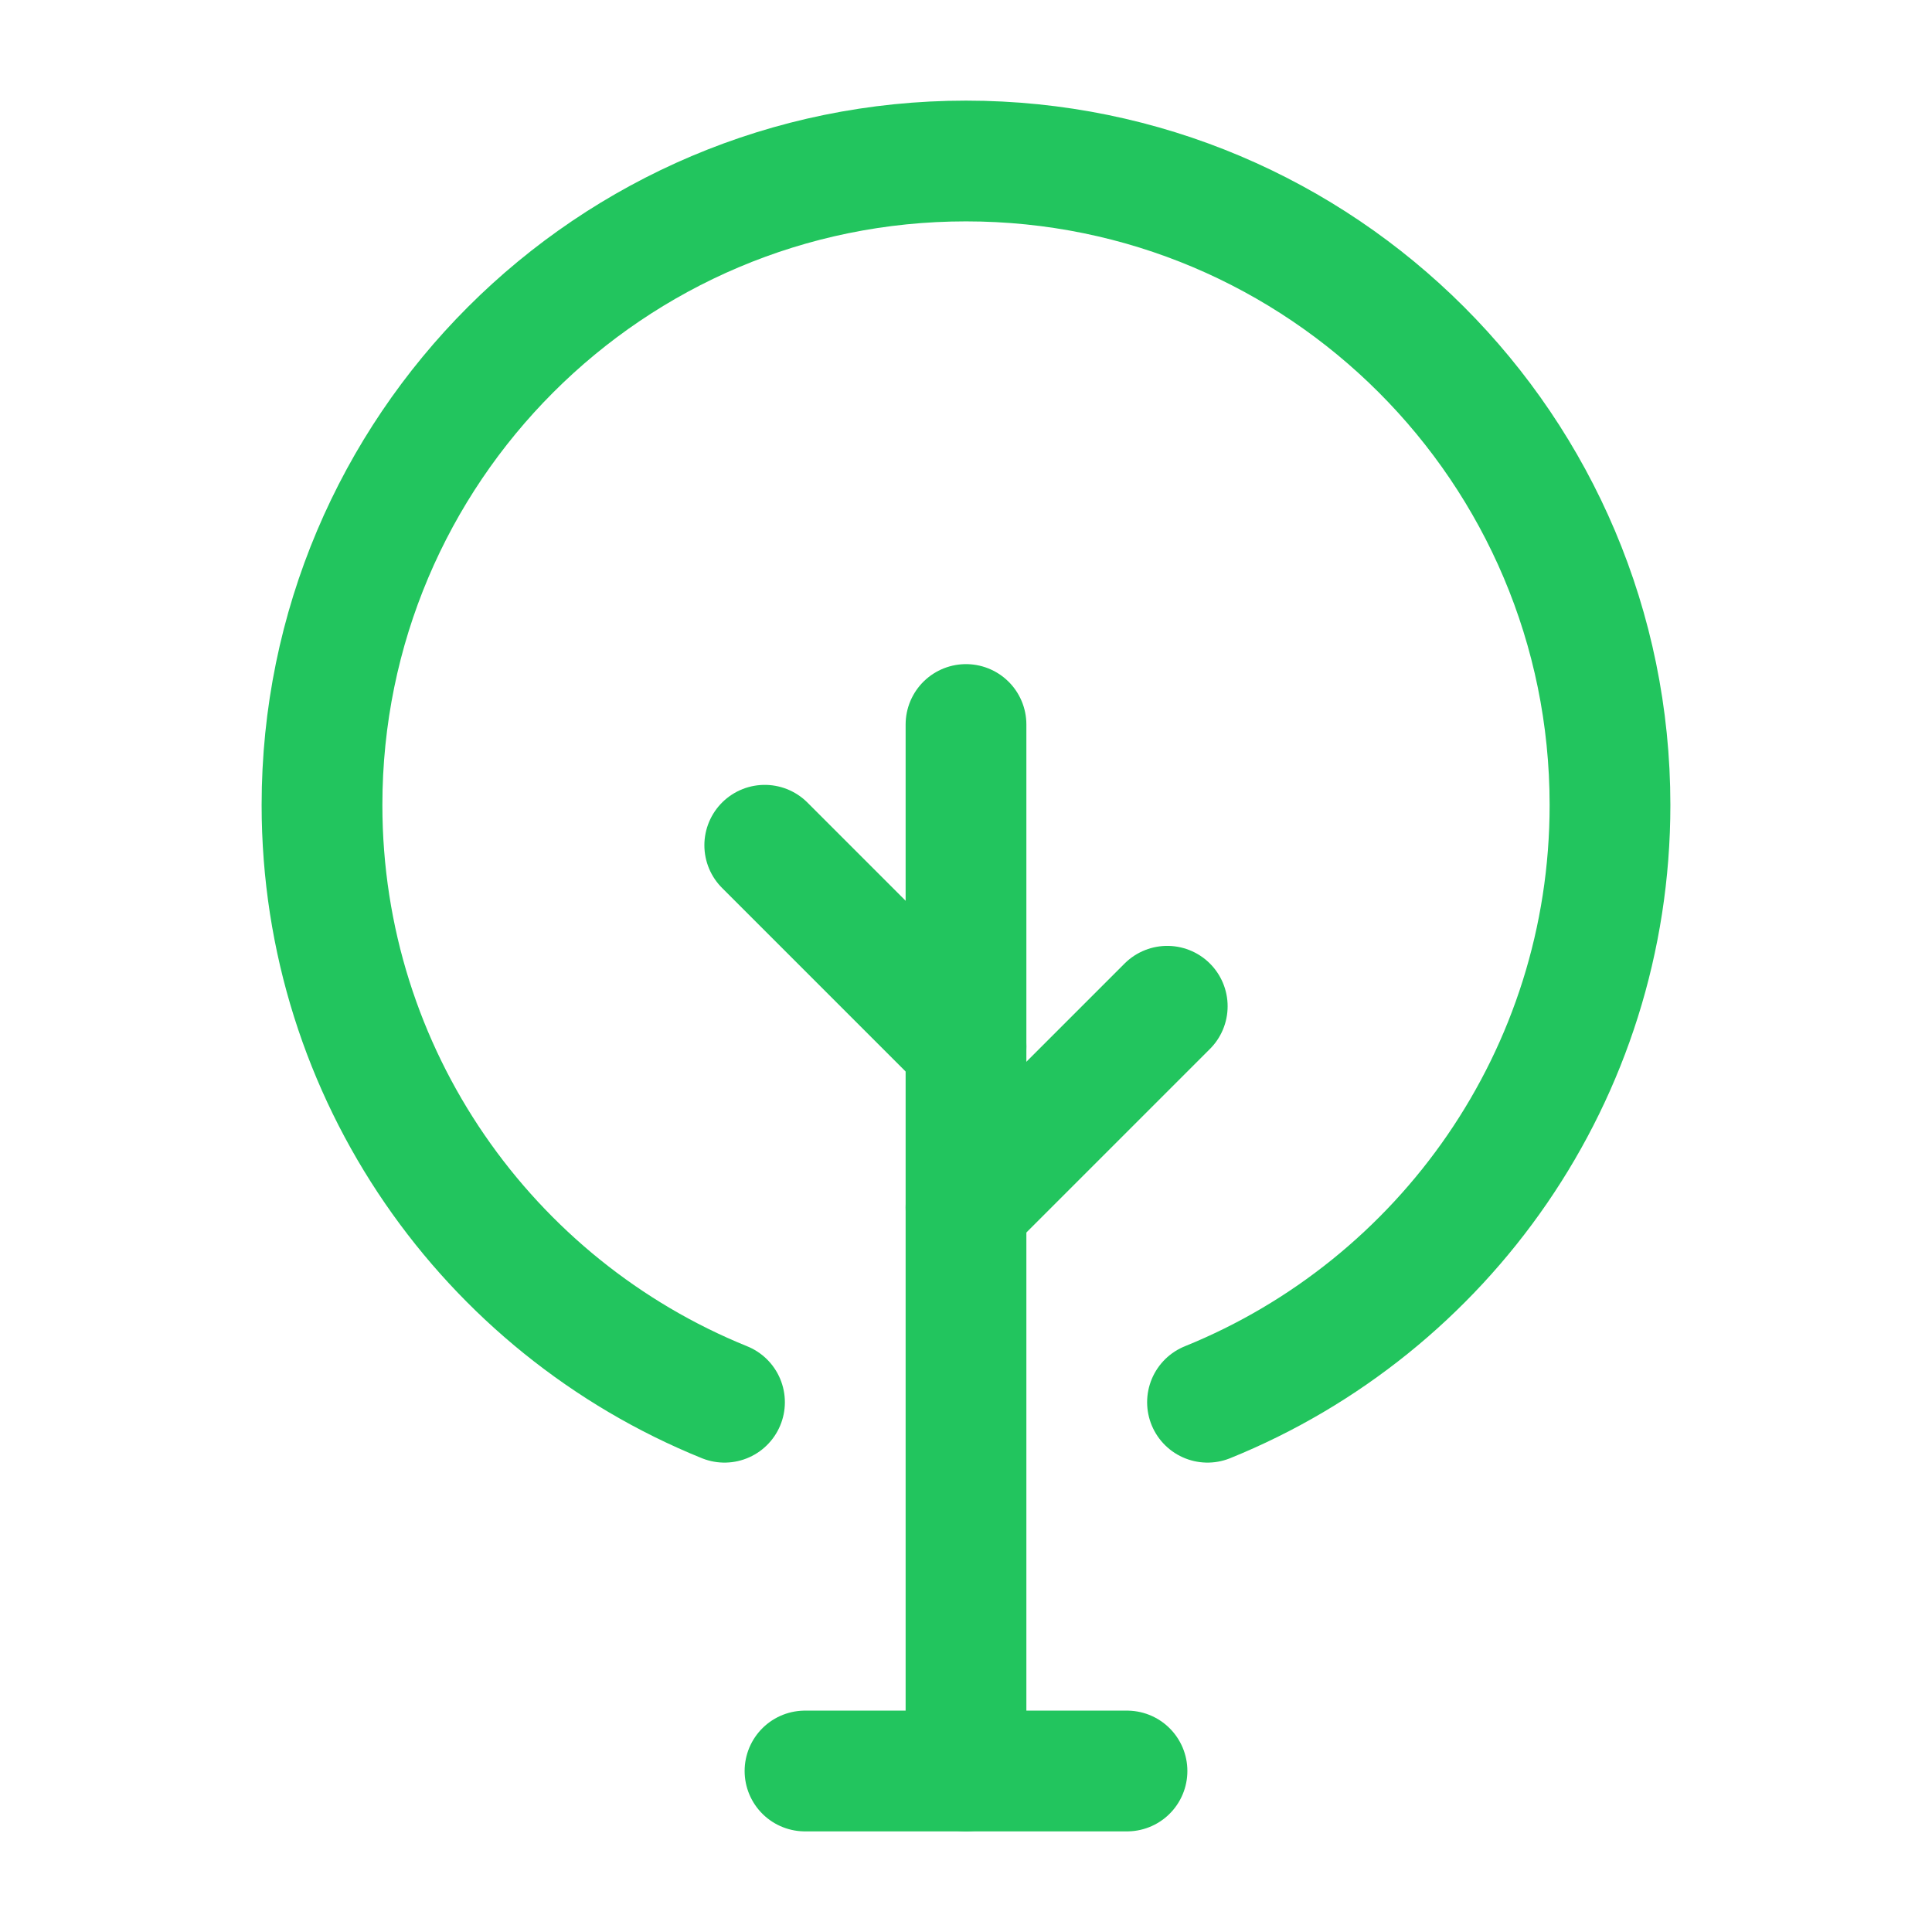
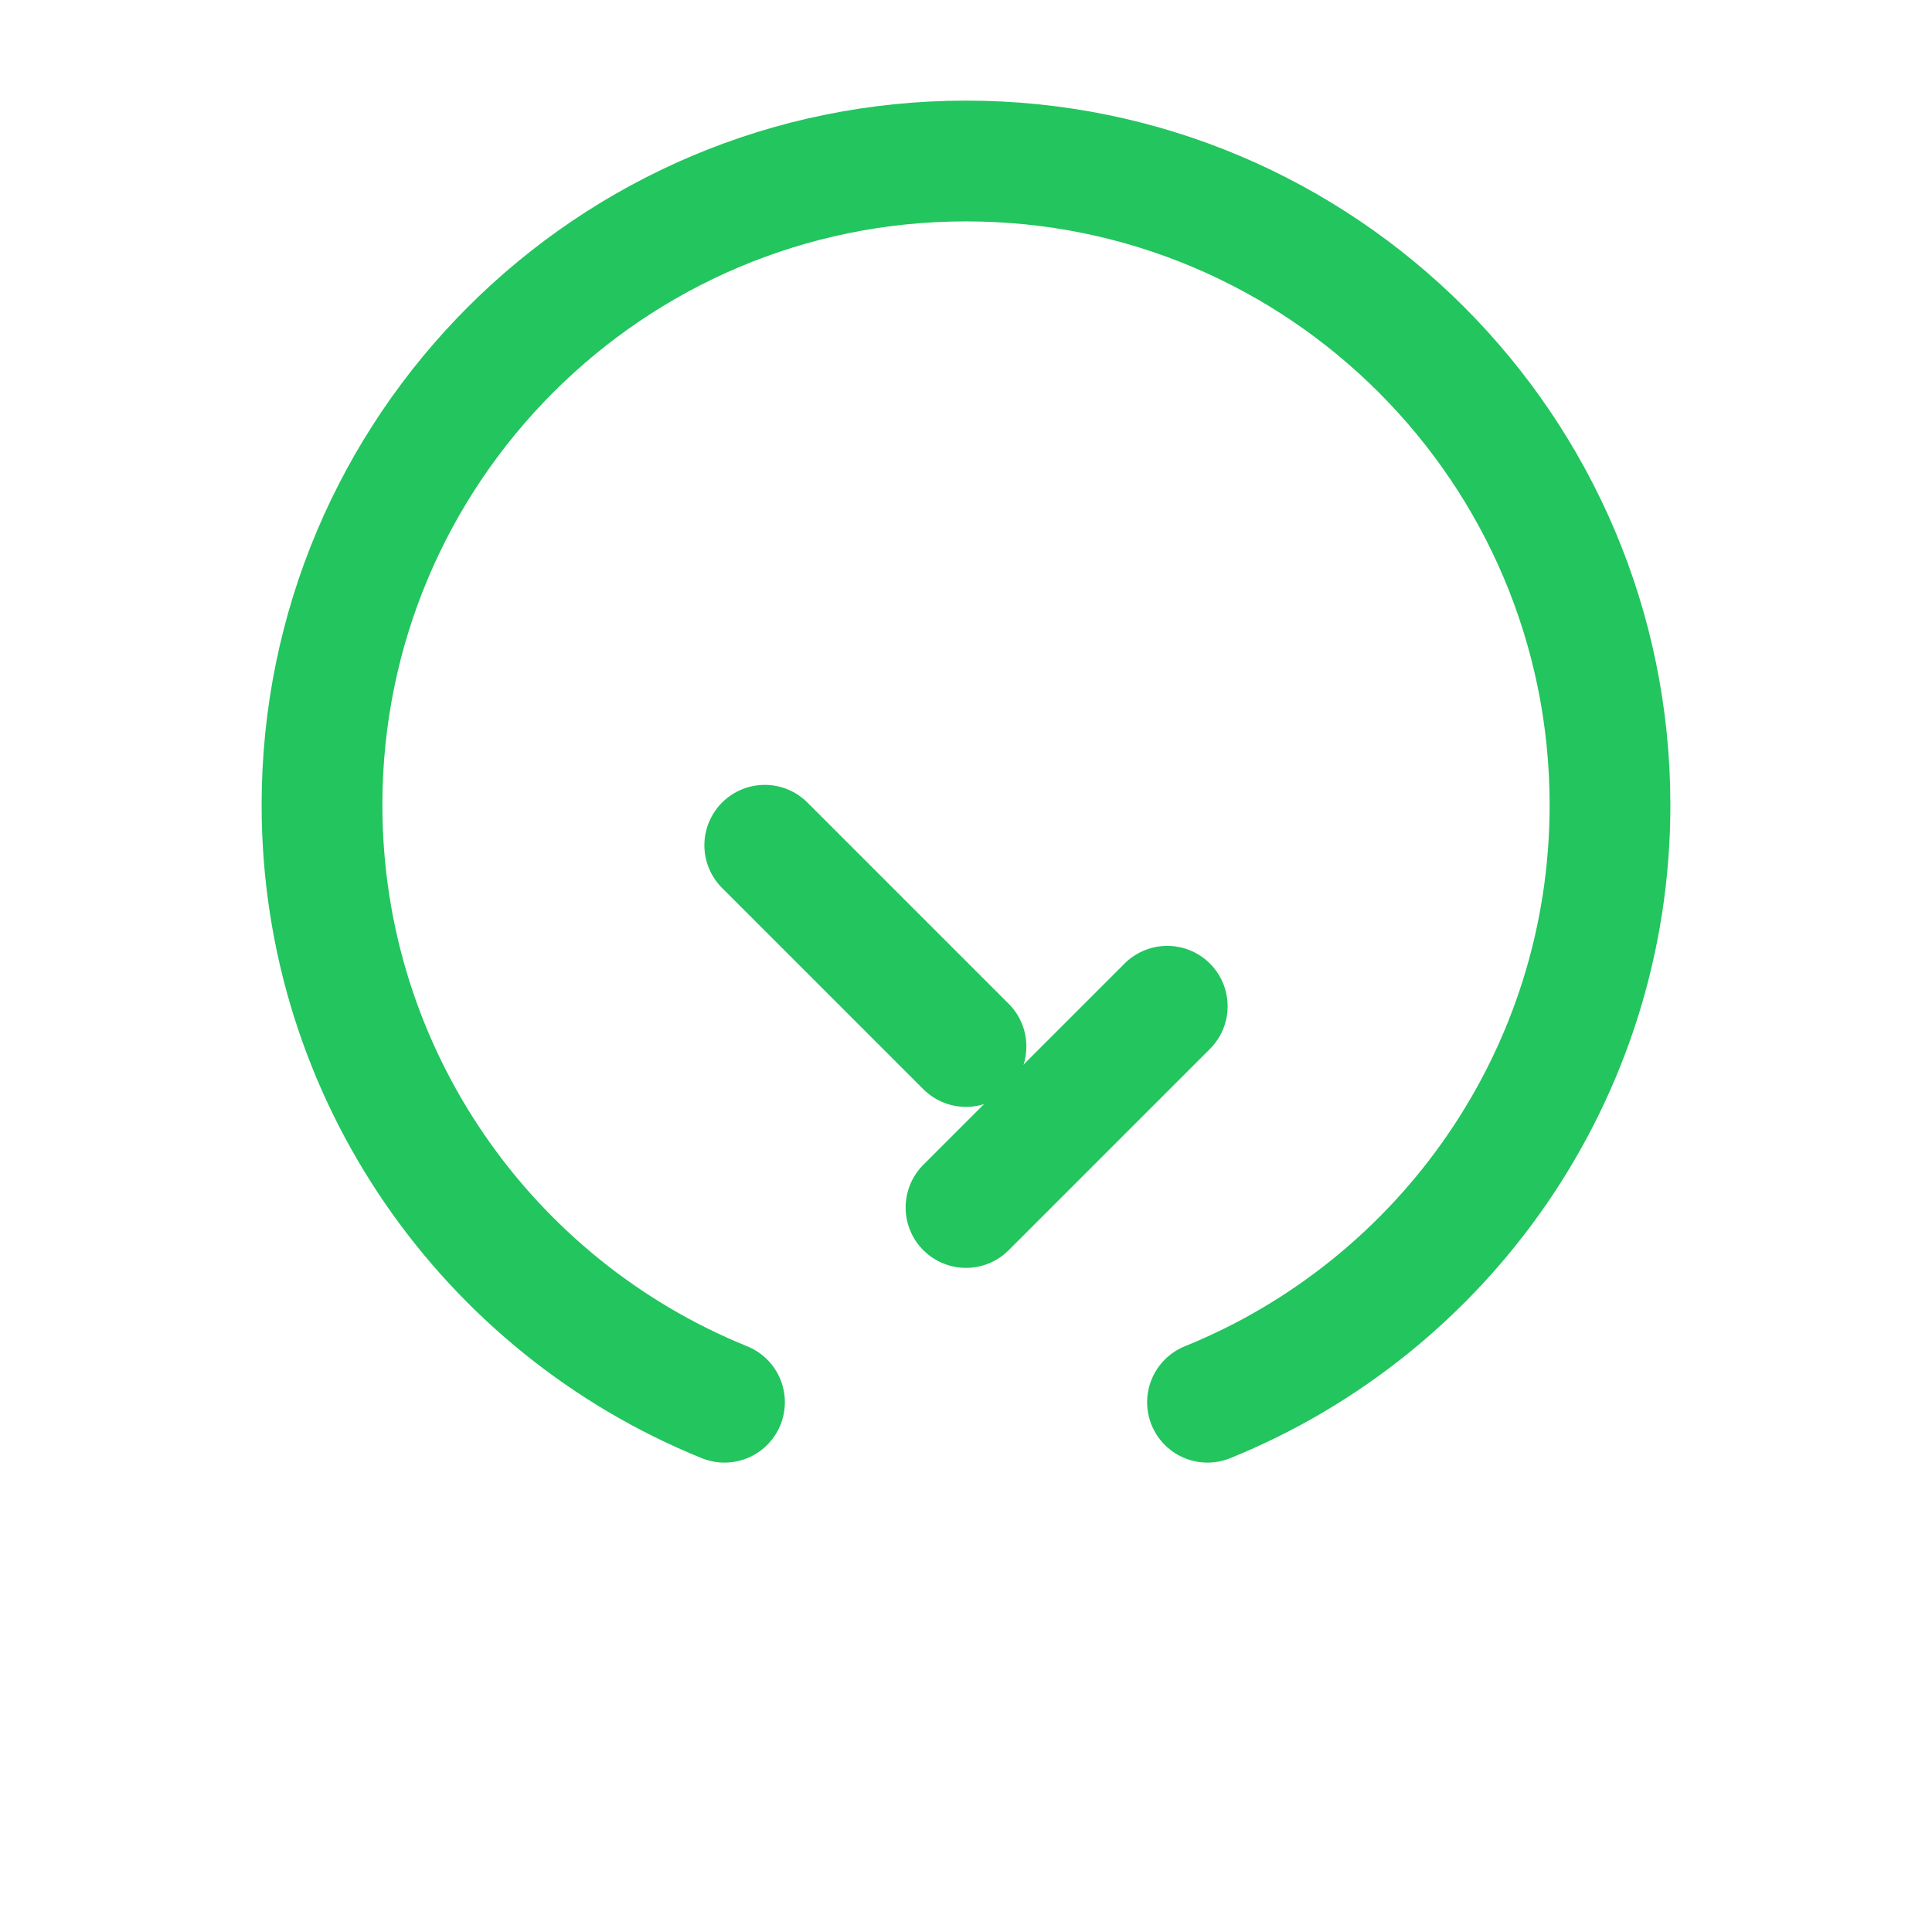
<svg xmlns="http://www.w3.org/2000/svg" viewBox="0 0 24 24" width="32" height="32" fill="none">
-   <path d="M12 22V9" stroke="#22C55E" stroke-width="1.5px" stroke-linecap="round" stroke-linejoin="round" fill="none" />
  <path d="M9 17.419C6.068 16.232 4 13.357 4 10C4 5.582 7.582 2 12 2C16.418 2 20 5.582 20 10C20 13.357 17.932 16.232 15 17.419" stroke="#22C55E" stroke-width="1.5px" stroke-linecap="round" fill="none" />
  <path d="M12 15L14.5 12.5" stroke="#22C55E" stroke-width="1.5px" stroke-linecap="round" stroke-linejoin="round" fill="none" />
  <path d="M12 13L9.5 10.5" stroke="#22C55E" stroke-width="1.5px" stroke-linecap="round" stroke-linejoin="round" fill="none" />
-   <path d="M10 22H14" stroke="#22C55E" stroke-width="1.5px" stroke-linecap="round" stroke-linejoin="round" fill="none" />
</svg>